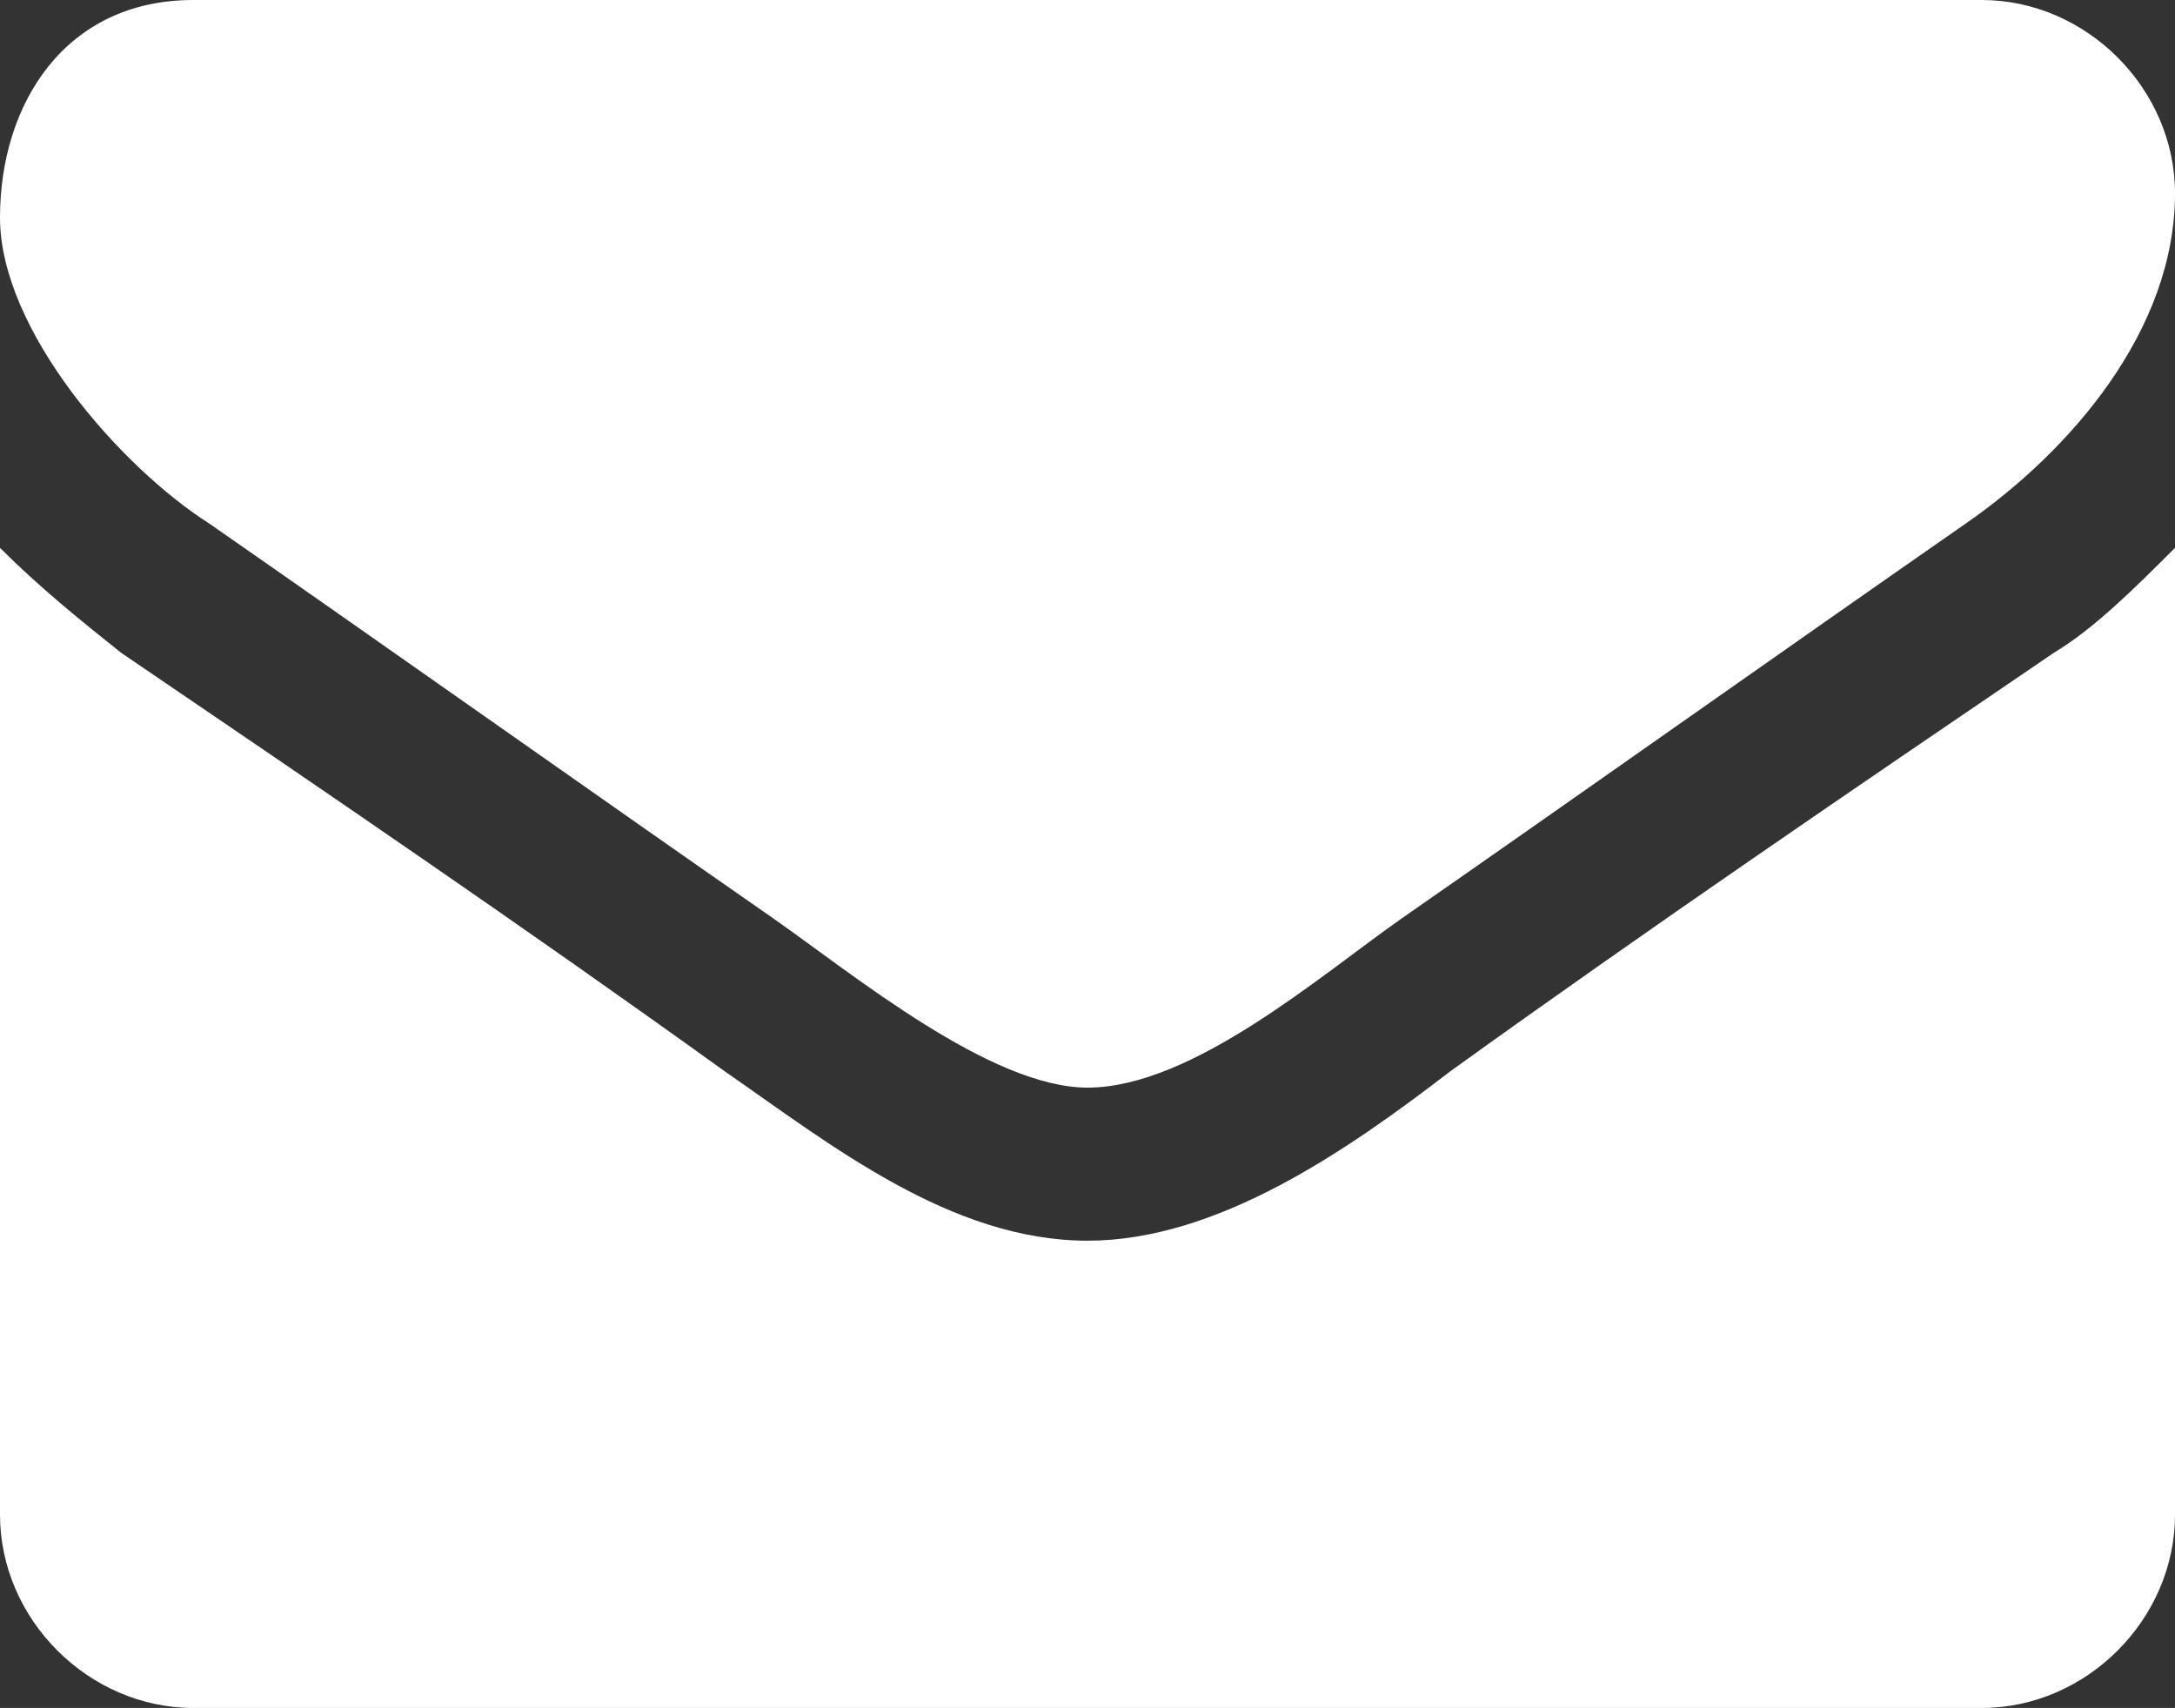
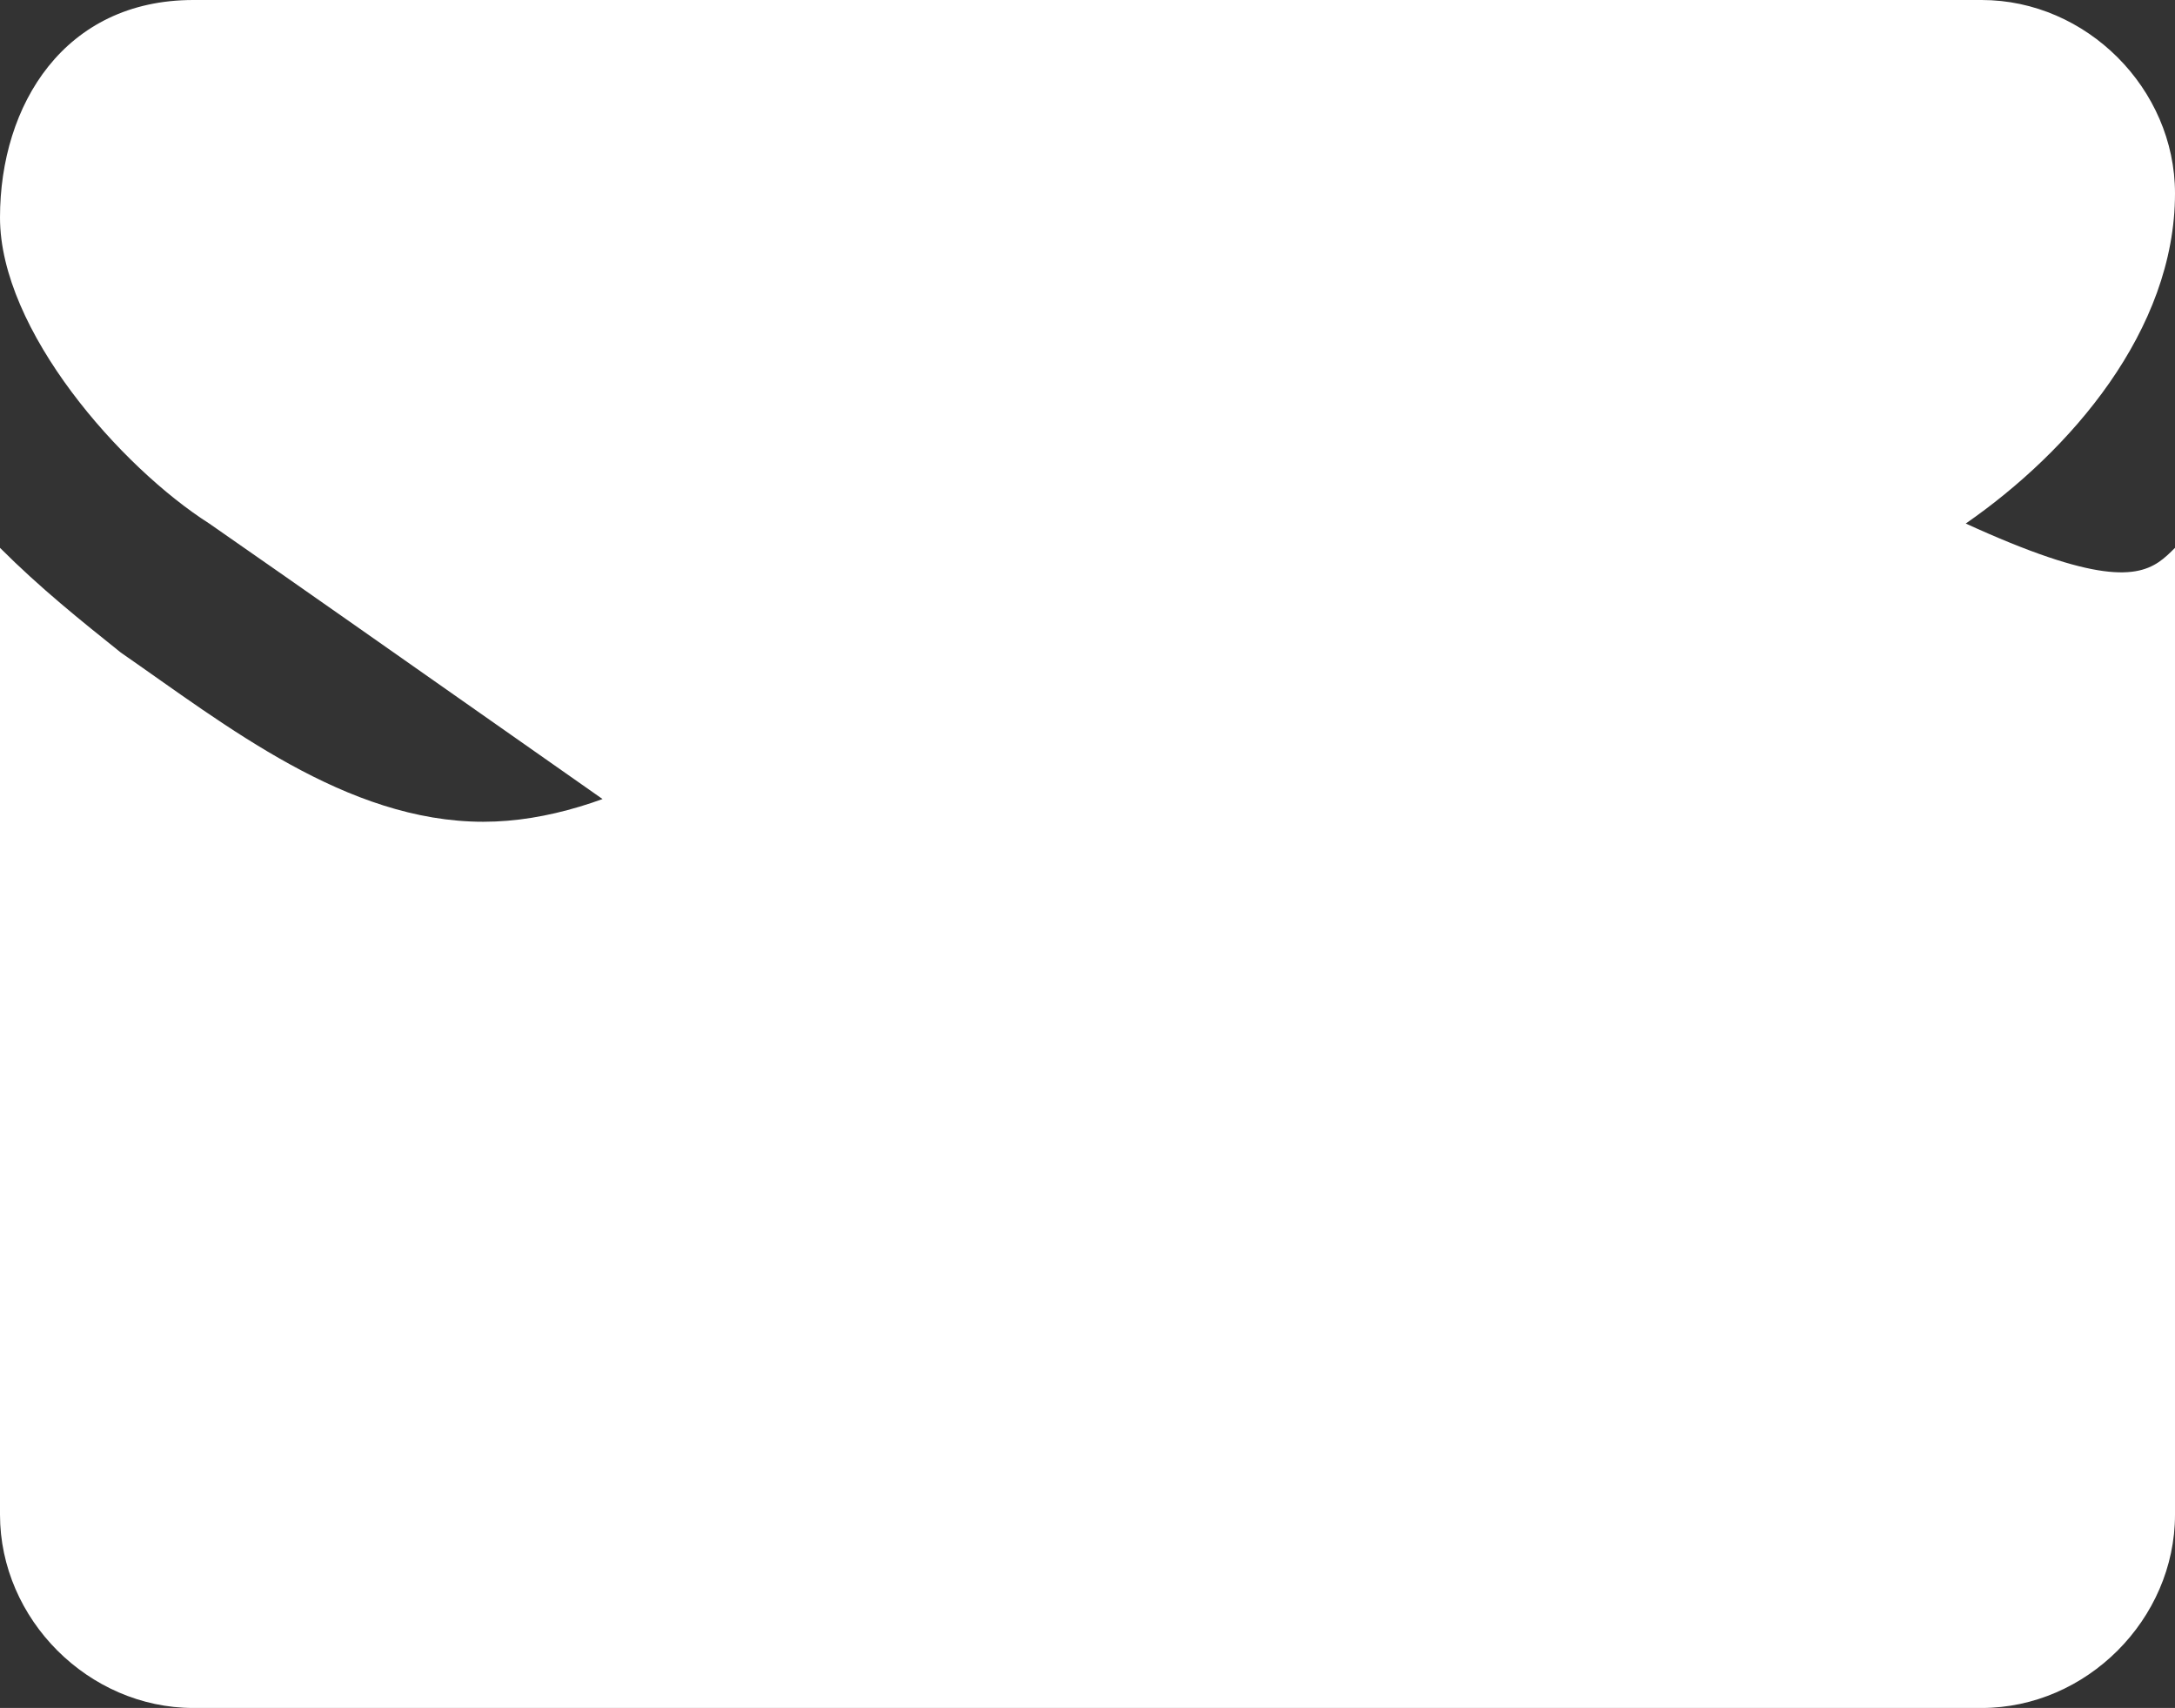
<svg xmlns="http://www.w3.org/2000/svg" version="1.1" id="レイヤー_1" x="0px" y="0px" viewBox="0 0 27 21.2" style="enable-background:new 0 0 27 21.2;" xml:space="preserve">
  <rect x="0" y="0" width="27" height="21.2" fill="#333333" stroke="none" />
  <style type="text/css">
	.st0{fill:#FFFFFF;}
</style>
  <g>
-     <path class="st0" d="M24.4,6.5c-2.3,1.6-4.7,3.3-7,4.9c-1,0.7-2.6,2.1-3.9,2.1h0h0c-1.2,0-2.9-1.4-3.9-2.1c-2.3-1.6-4.7-3.3-7-4.9   C1.5,5.8,0,4.1,0,2.7C0,1.3,0.8,0,2.4,0h22.2C25.9,0,27,1.1,27,2.4C27,4.1,25.7,5.6,24.4,6.5z M27,18.8c0,1.3-1.1,2.4-2.4,2.4H2.4   c-1.3,0-2.4-1.1-2.4-2.4v-12c0.5,0.5,1,0.9,1.5,1.3c2.5,1.7,5,3.4,7.5,5.2c1.3,0.9,2.8,2.1,4.5,2.1h0h0c1.6,0,3.2-1.1,4.5-2.1   c2.5-1.8,5-3.5,7.5-5.2C26,7.8,26.5,7.3,27,6.8V18.8z" />
+     <path class="st0" d="M24.4,6.5c-2.3,1.6-4.7,3.3-7,4.9c-1,0.7-2.6,2.1-3.9,2.1h0h0c-1.2,0-2.9-1.4-3.9-2.1c-2.3-1.6-4.7-3.3-7-4.9   C1.5,5.8,0,4.1,0,2.7C0,1.3,0.8,0,2.4,0h22.2C25.9,0,27,1.1,27,2.4C27,4.1,25.7,5.6,24.4,6.5z M27,18.8c0,1.3-1.1,2.4-2.4,2.4H2.4   c-1.3,0-2.4-1.1-2.4-2.4v-12c0.5,0.5,1,0.9,1.5,1.3c1.3,0.9,2.8,2.1,4.5,2.1h0h0c1.6,0,3.2-1.1,4.5-2.1   c2.5-1.8,5-3.5,7.5-5.2C26,7.8,26.5,7.3,27,6.8V18.8z" />
  </g>
</svg>